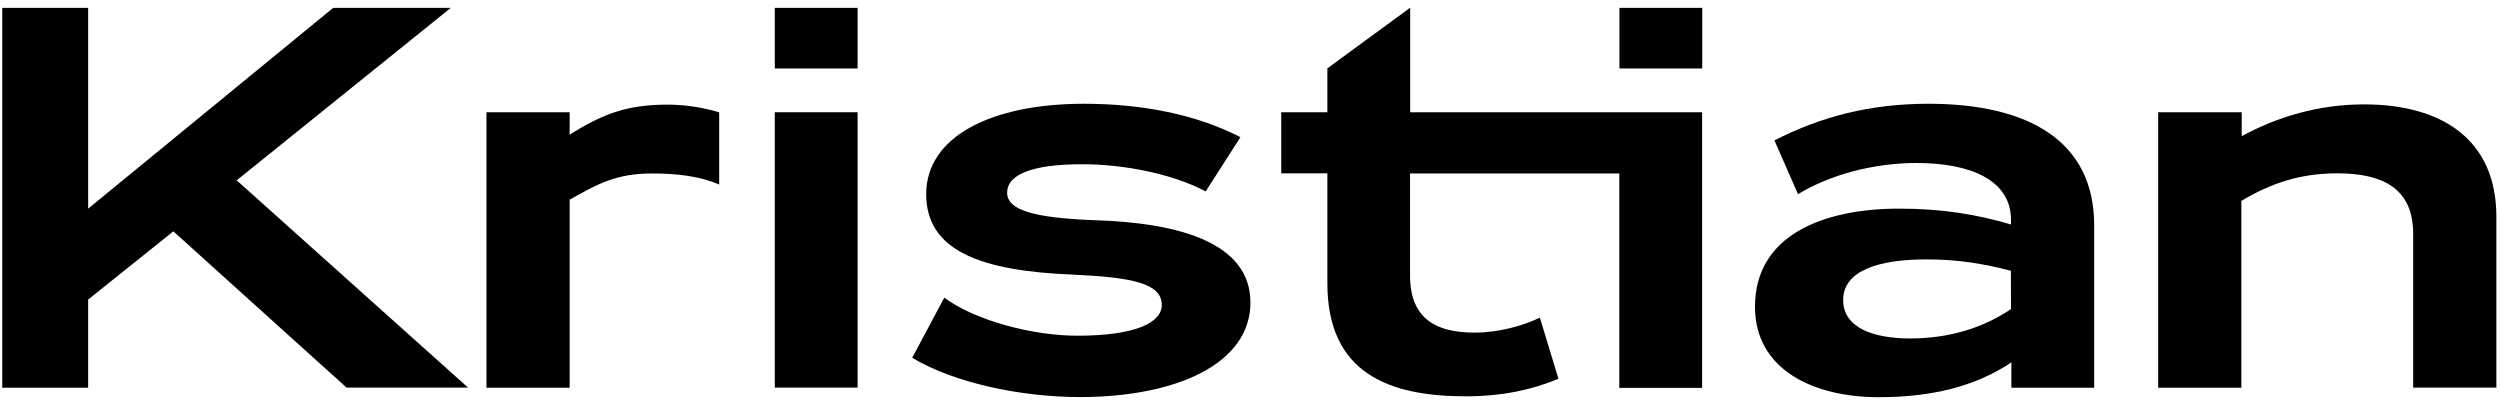
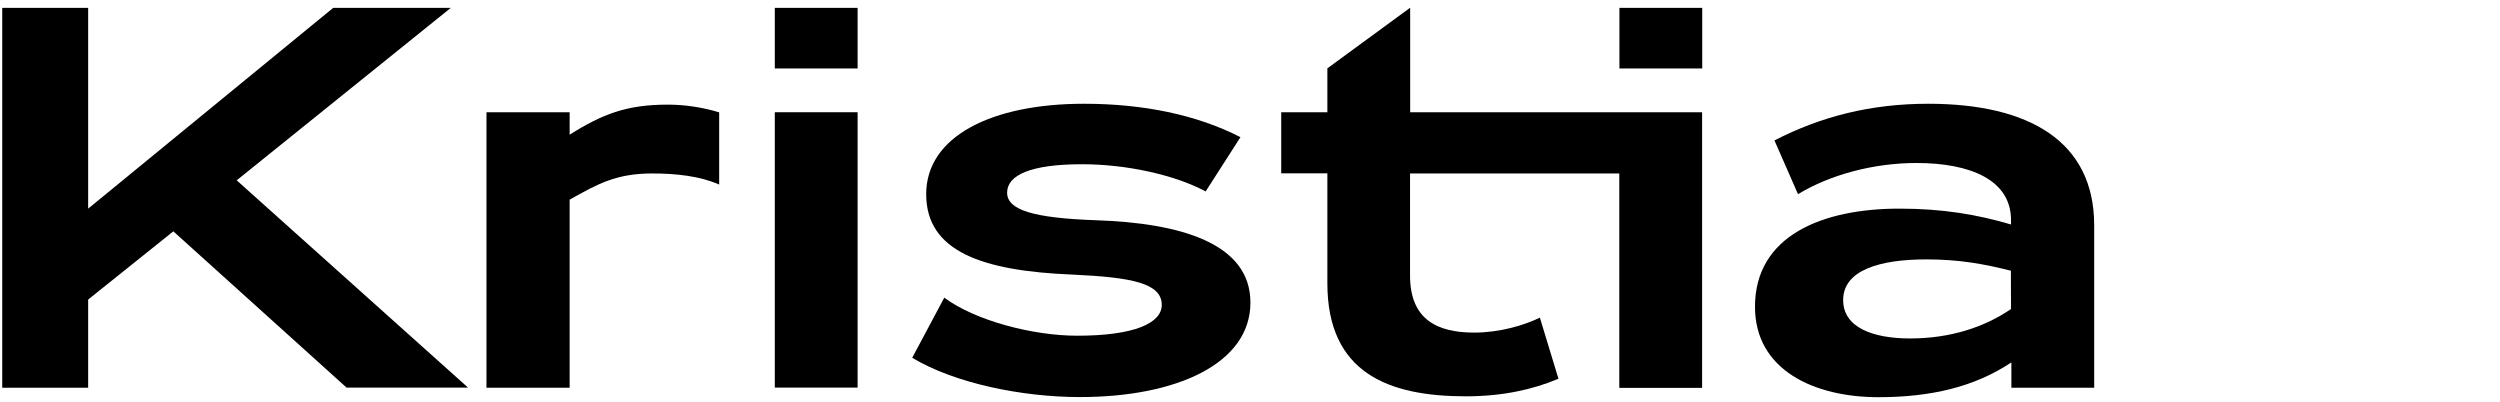
<svg xmlns="http://www.w3.org/2000/svg" width="622" height="100" viewBox="0 0 622 100" fill="none">
  <g clip-path="url(#clip0_248_1950)">
    <path d="M21.934 96.463H0.556V1.955H21.934V51.908L82.902 1.955H112.161L58.887 44.865L116.442 96.432H86.222L43.125 57.555L21.934 74.527V96.463Z" fill="black" />
    <path d="M141.636 33.571C149.951 28.297 156.095 26.032 166.116 26.032C170.398 26.032 174.897 26.714 178.931 27.955V45.92C174.09 43.779 168.133 43.158 162.269 43.158C153.395 43.158 148.71 45.734 141.729 49.674V96.463H121.034V27.924H141.729V33.54H141.636V33.571Z" fill="black" />
    <path d="M213.371 1.955V17.034H192.769V1.955H213.371ZM213.371 27.924V96.432H192.769V27.924H213.371Z" fill="black" />
    <path d="M234.934 74.061C242.691 79.801 256.995 83.525 268.009 83.525C282.313 83.525 289.045 80.36 289.045 75.861C289.045 70.462 281.63 69.004 266.892 68.321C244.398 67.422 230.435 62.581 230.435 48.309C230.435 33.913 246.756 25.814 269.685 25.814C284.298 25.814 297.702 28.514 308.624 34.13L299.967 47.626C292.21 43.469 280.172 40.862 269.25 40.862C256.436 40.862 250.572 43.562 250.572 47.937C250.572 52.218 256.995 54.235 272.632 54.794C293.451 55.476 311.106 60.41 311.106 75.272C311.106 90.568 292.552 98.79 268.692 98.79C254.171 98.79 237.417 95.315 226.96 89.016L234.934 74.061Z" fill="black" />
    <path d="M479.737 25.814C465.434 25.814 453.085 28.979 441.481 34.936L447.345 48.309C455.319 43.469 466.148 40.552 476.821 40.552C490.1 40.552 500.339 44.71 500.339 54.732V55.849C491.9 53.366 483.336 51.908 472.539 51.908C453.52 51.908 436.641 58.548 436.641 76.326C436.641 92.088 451.379 98.821 467.358 98.821C480.42 98.821 491.31 96.246 500.432 90.164V96.463H521.034V56.066C521.034 35.154 504.838 25.814 479.737 25.814ZM500.339 76.885C493.575 81.508 485.043 84.207 475.238 84.207C466.023 84.207 458.577 81.508 458.577 74.651C458.577 67.111 467.916 64.536 479.272 64.536C487.37 64.536 493.575 65.653 500.308 67.36L500.339 76.885Z" fill="black" />
-     <path d="M557.739 27.924V33.881C566.613 29.041 576.945 25.97 588.208 25.97C607.444 25.97 621.096 34.657 621.096 53.894V96.432H600.401V58.206C600.401 46.727 592.645 43.127 581.506 43.127C572.043 43.127 564.844 45.703 557.646 49.984V96.463H536.951V27.924H557.739Z" fill="black" />
    <path d="M423.516 1.955H402.915V17.034H423.516V1.955Z" fill="black" />
    <path d="M350.851 27.924V1.924L330.249 17.003V27.924H318.769V43.127H330.249V70.462C330.249 92.864 345.546 98.604 364.689 98.604C373.811 98.604 381.351 96.928 387.742 94.229L383.119 79.026C379.179 80.949 373.098 82.749 366.799 82.749C357.677 82.749 350.82 79.584 350.82 68.57V43.158H402.883V96.494H423.485V27.924H350.851Z" fill="black" />
  </g>
  <defs>
    <clipPath id="clip0_248_1950">
      <rect width="620.54" height="100" fill="white" transform="translate(0.556)" />
    </clipPath>
  </defs>
</svg>